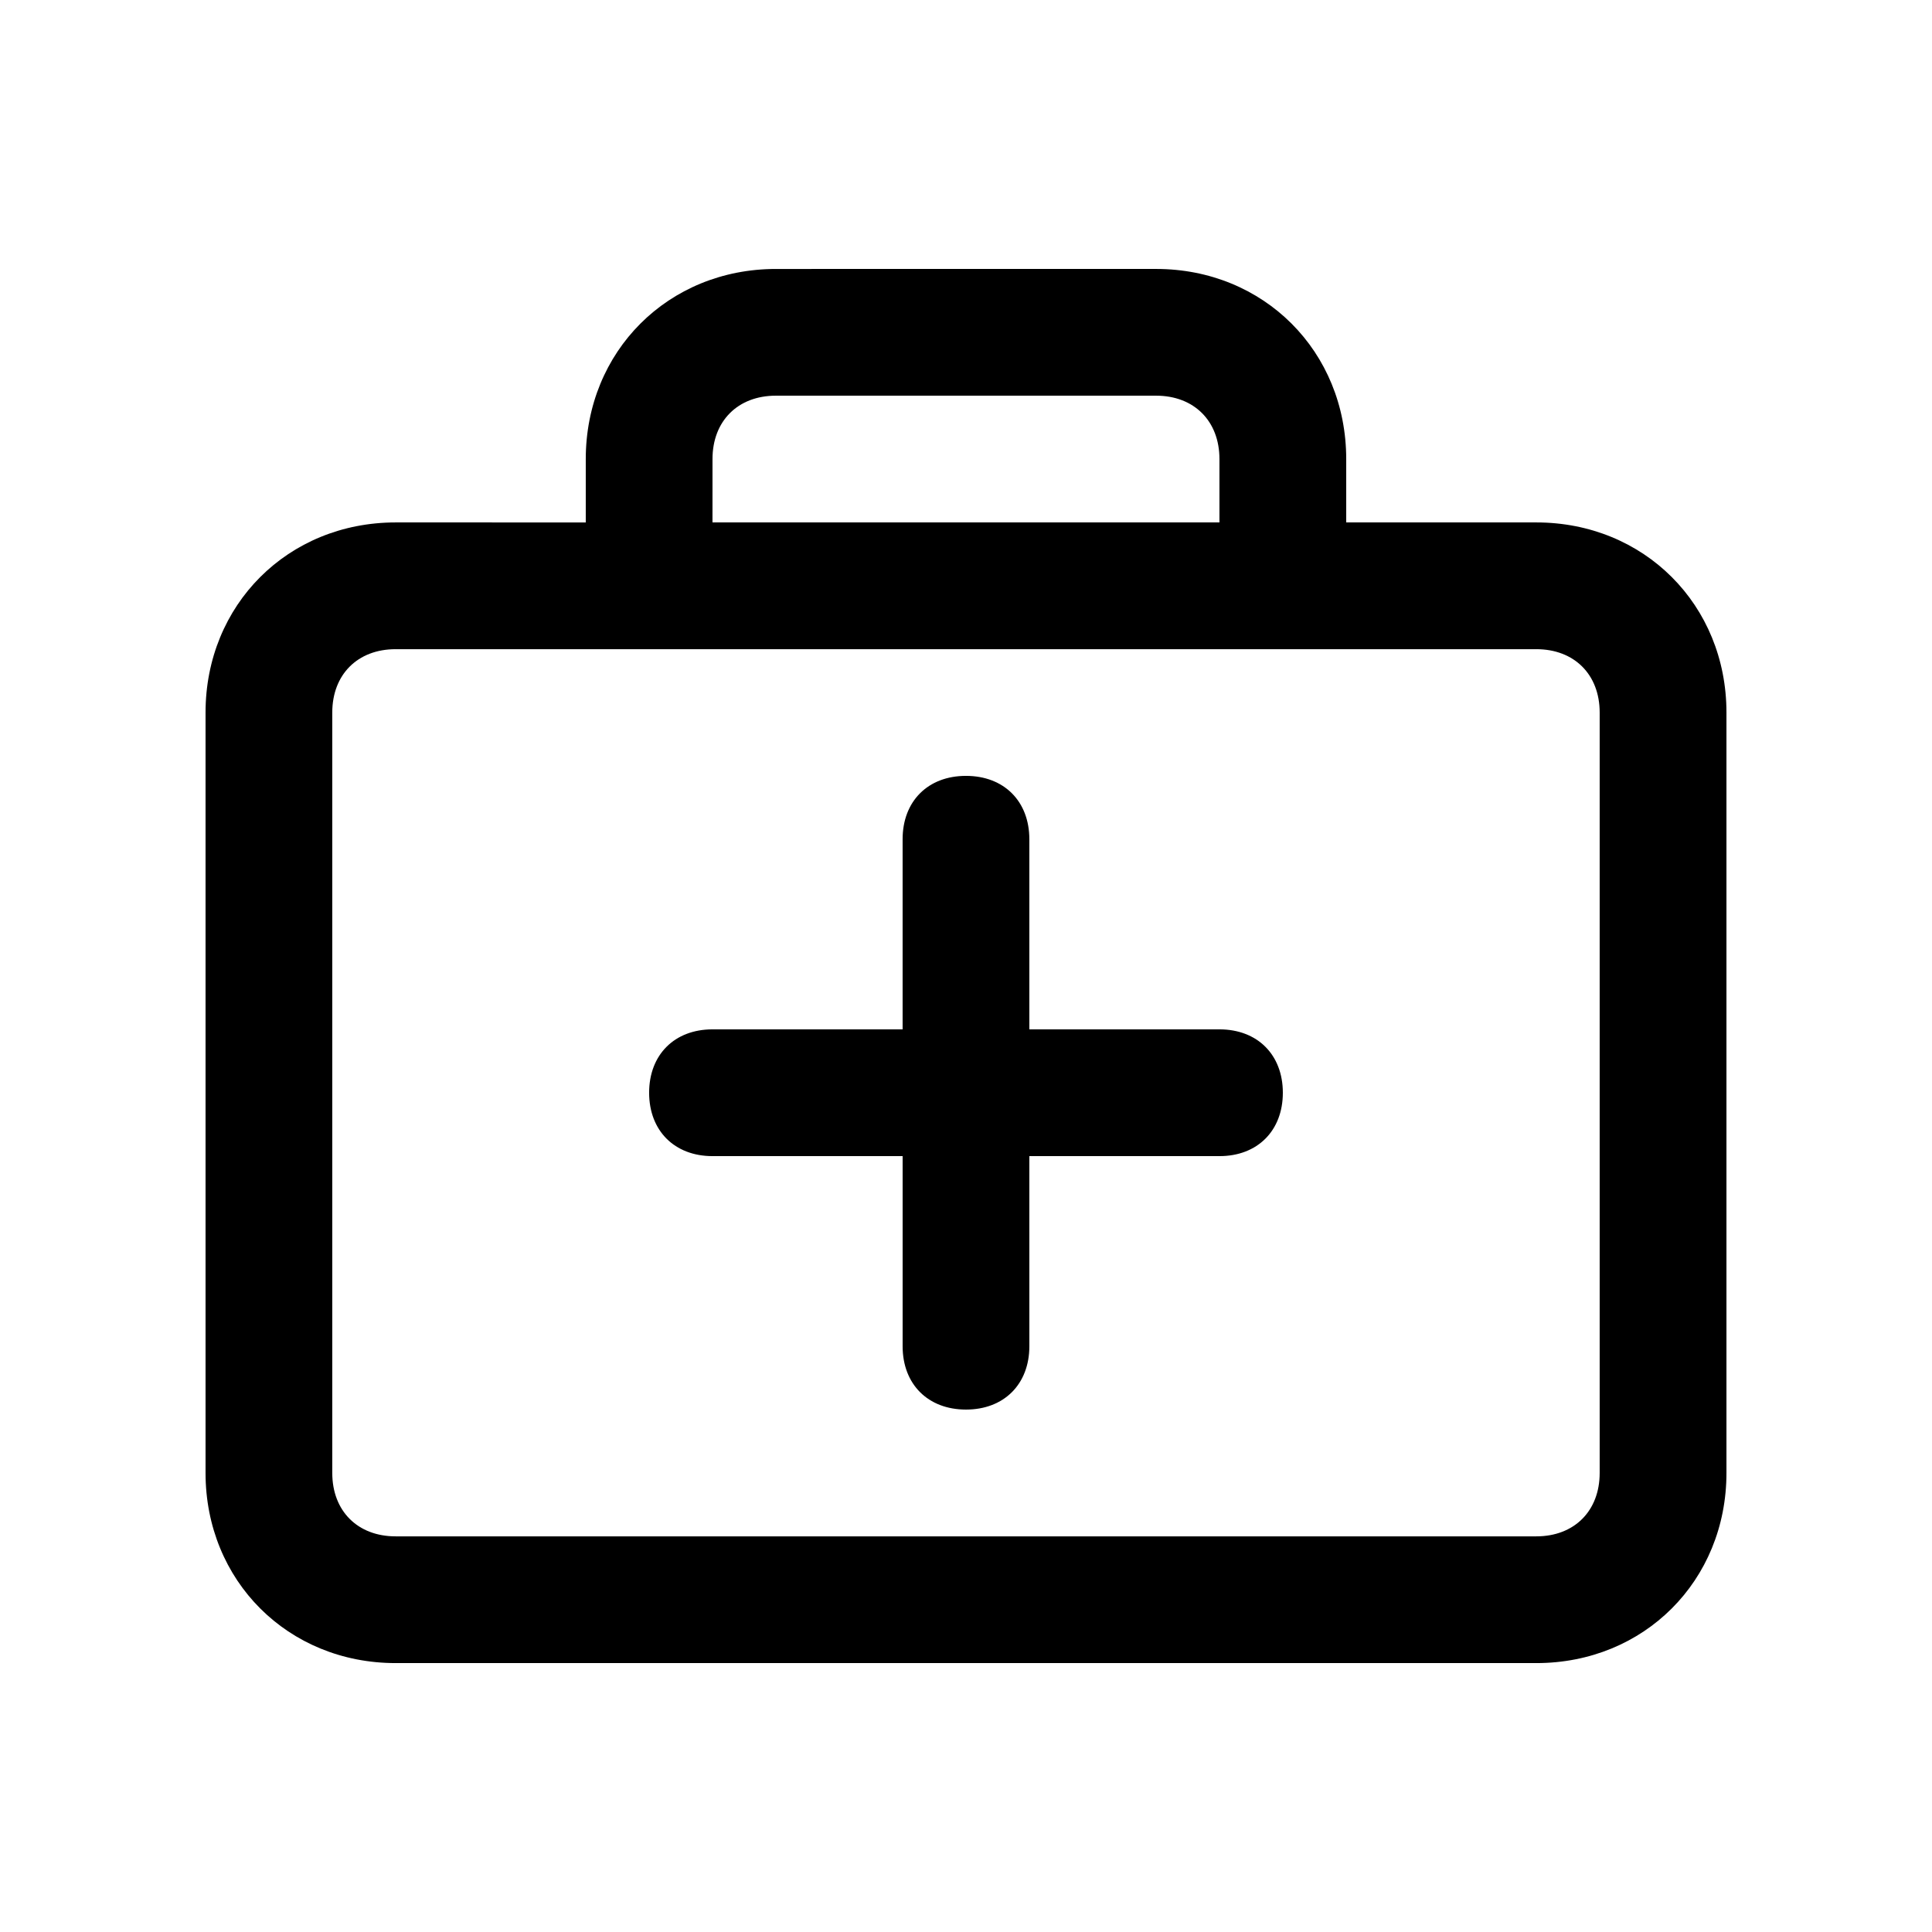
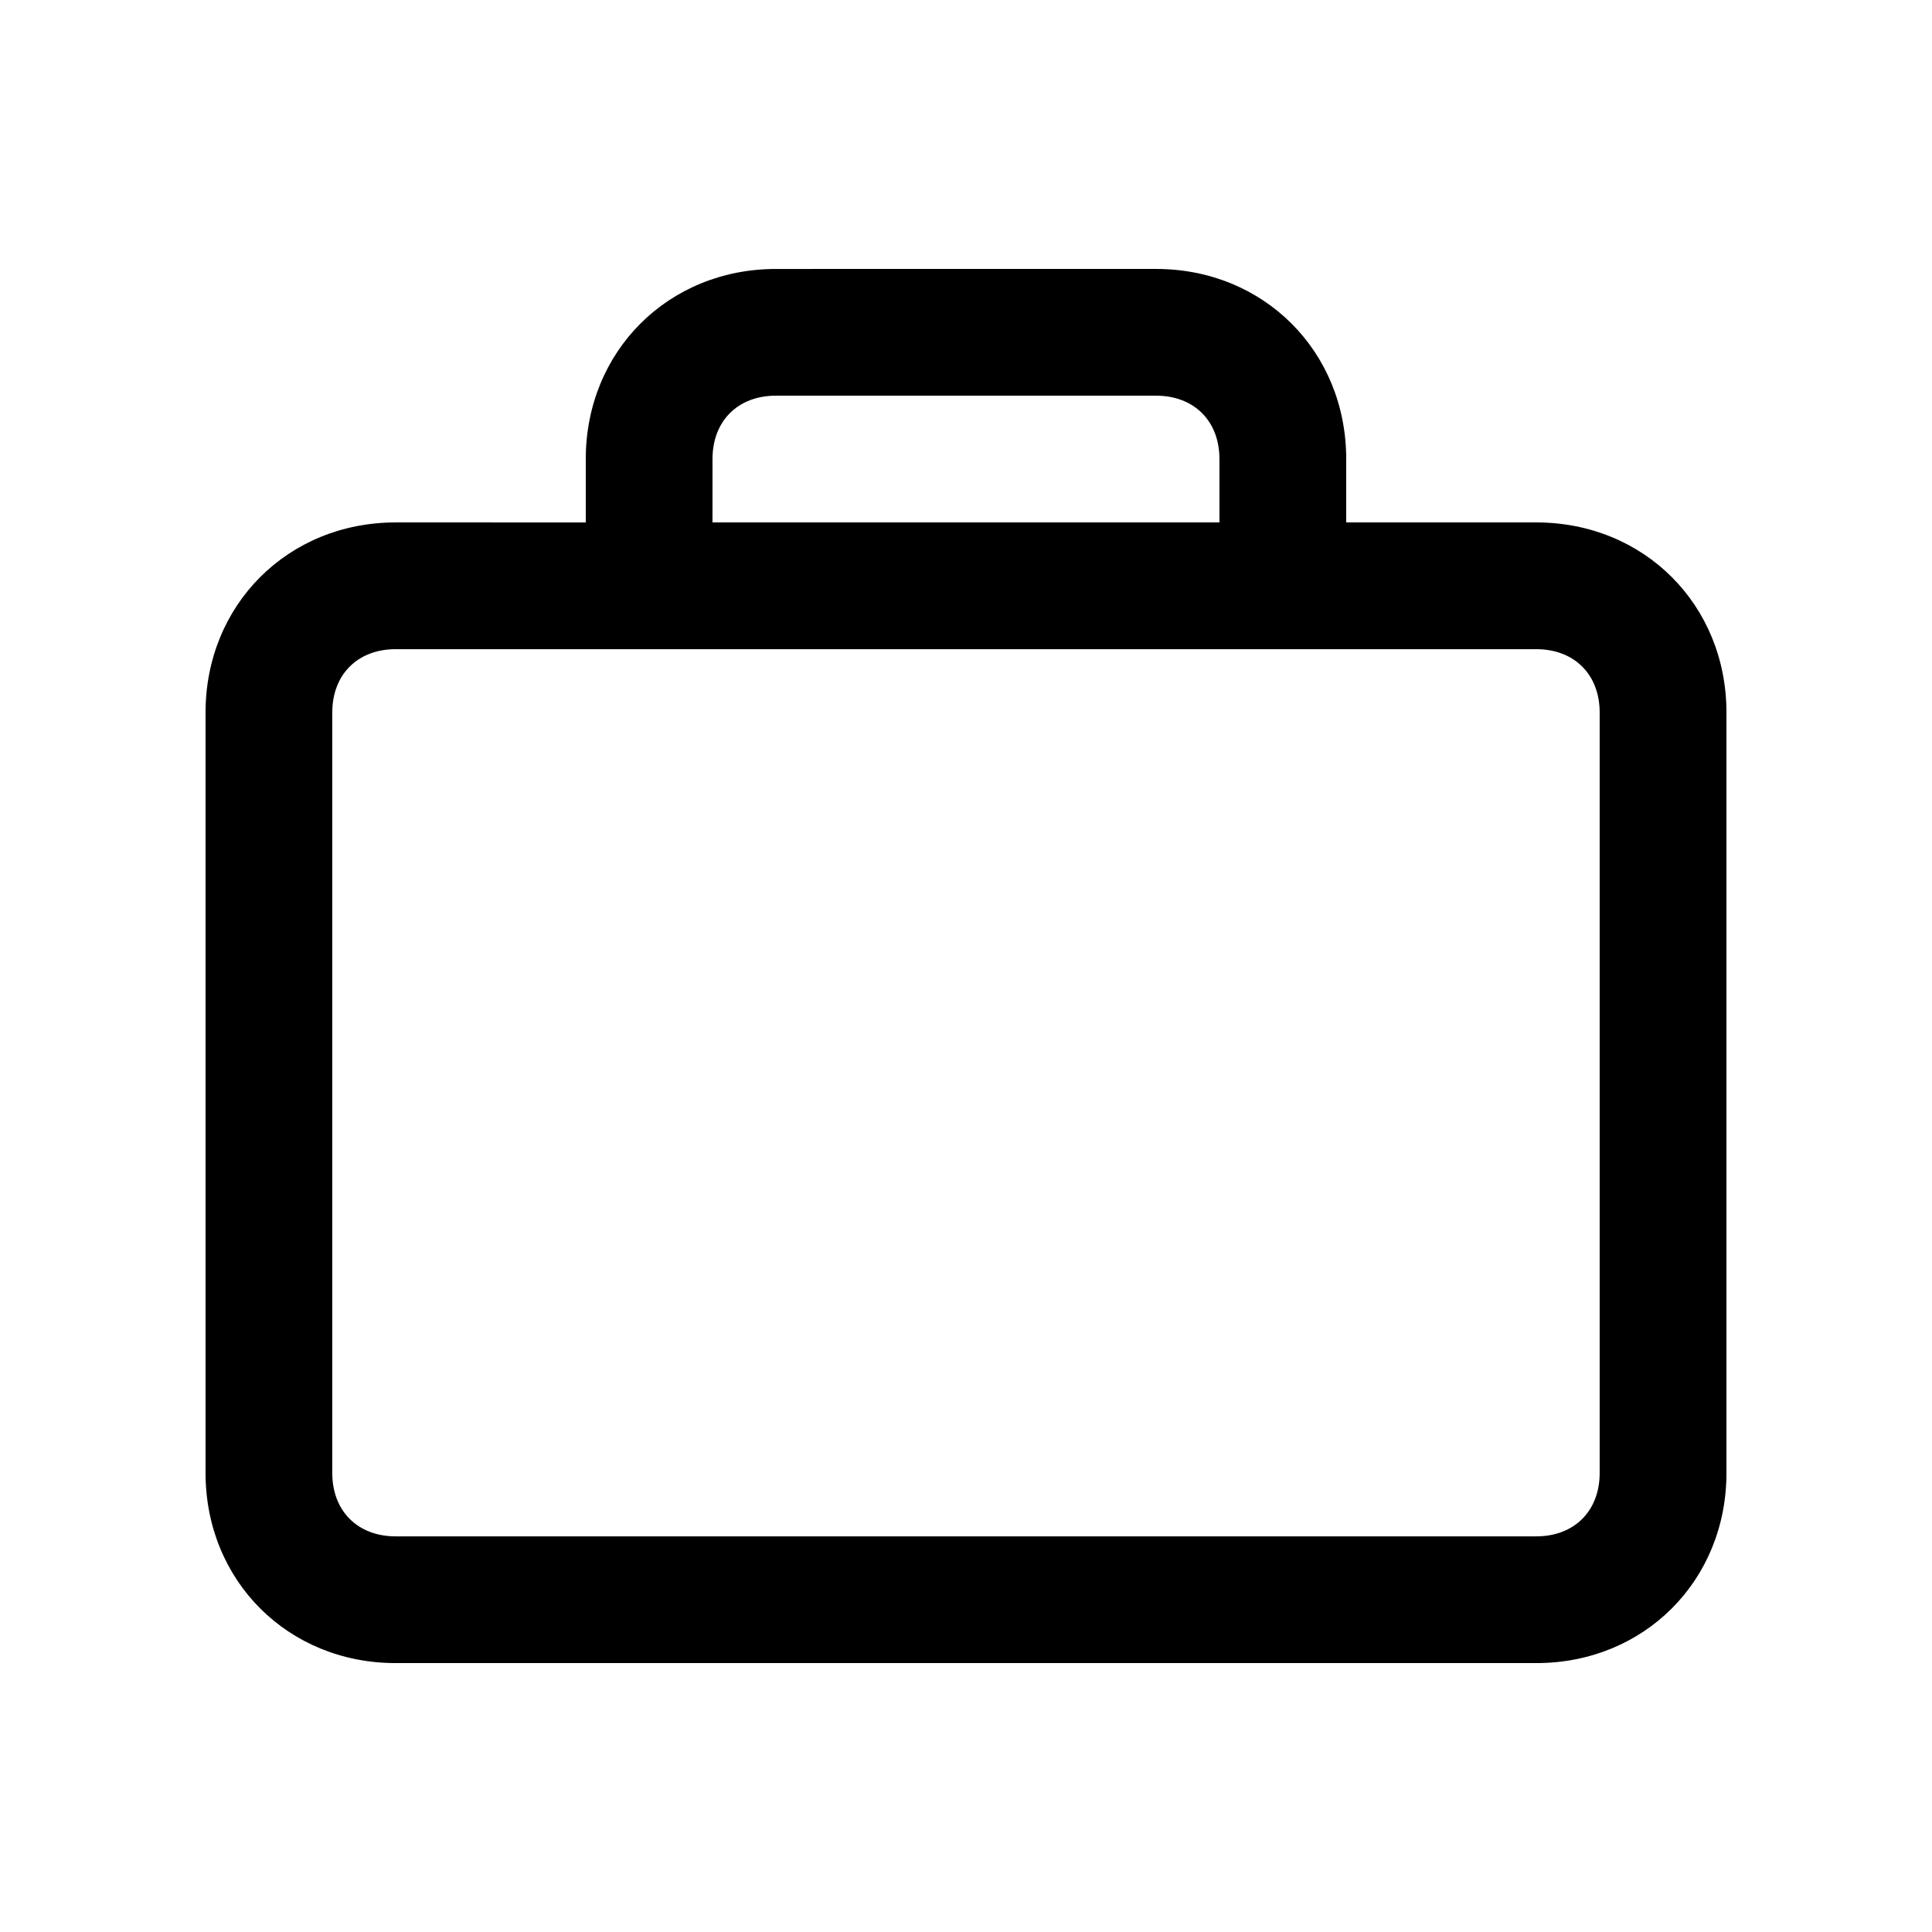
<svg xmlns="http://www.w3.org/2000/svg" fill="#000000" width="800px" height="800px" version="1.1" viewBox="144 144 512 512">
  <g>
    <path d="m551.14 282.45h-50.379v-16.793c0-28.551-21.828-50.383-50.383-50.383l-100.76 0.004c-28.551 0-50.383 21.828-50.383 50.383v16.793l-50.379-0.004c-28.551 0-50.383 21.828-50.383 50.383v201.52c0 28.555 21.828 50.383 50.383 50.383h302.29c28.551 0 50.383-21.824 50.383-50.383v-201.52c0-28.555-21.832-50.383-50.383-50.383zm-218.32-16.797c0-10.078 6.719-16.793 16.793-16.793h100.76c10.07 0 16.793 6.715 16.793 16.793v16.793h-134.35zm235.11 268.7c0 10.066-6.723 16.797-16.793 16.797h-302.29c-10.078 0-16.793-6.731-16.793-16.797v-201.52c0-10.078 6.715-16.793 16.793-16.793h302.29c10.07 0 16.793 6.715 16.793 16.793z" />
-     <path d="m467.17 416.79h-50.383v-50.383c0-10.078-6.723-16.793-16.793-16.793-10.078 0-16.793 6.715-16.793 16.793v50.383h-50.383c-10.078 0-16.793 6.731-16.793 16.797 0.008 10.066 6.723 16.797 16.797 16.797h50.383v50.383c0 10.066 6.715 16.785 16.793 16.785 10.07 0 16.793-6.723 16.793-16.785l-0.004-50.383h50.383c10.07 0 16.797-6.731 16.797-16.797 0-10.066-6.727-16.797-16.797-16.797z" />
  </g>
</svg>